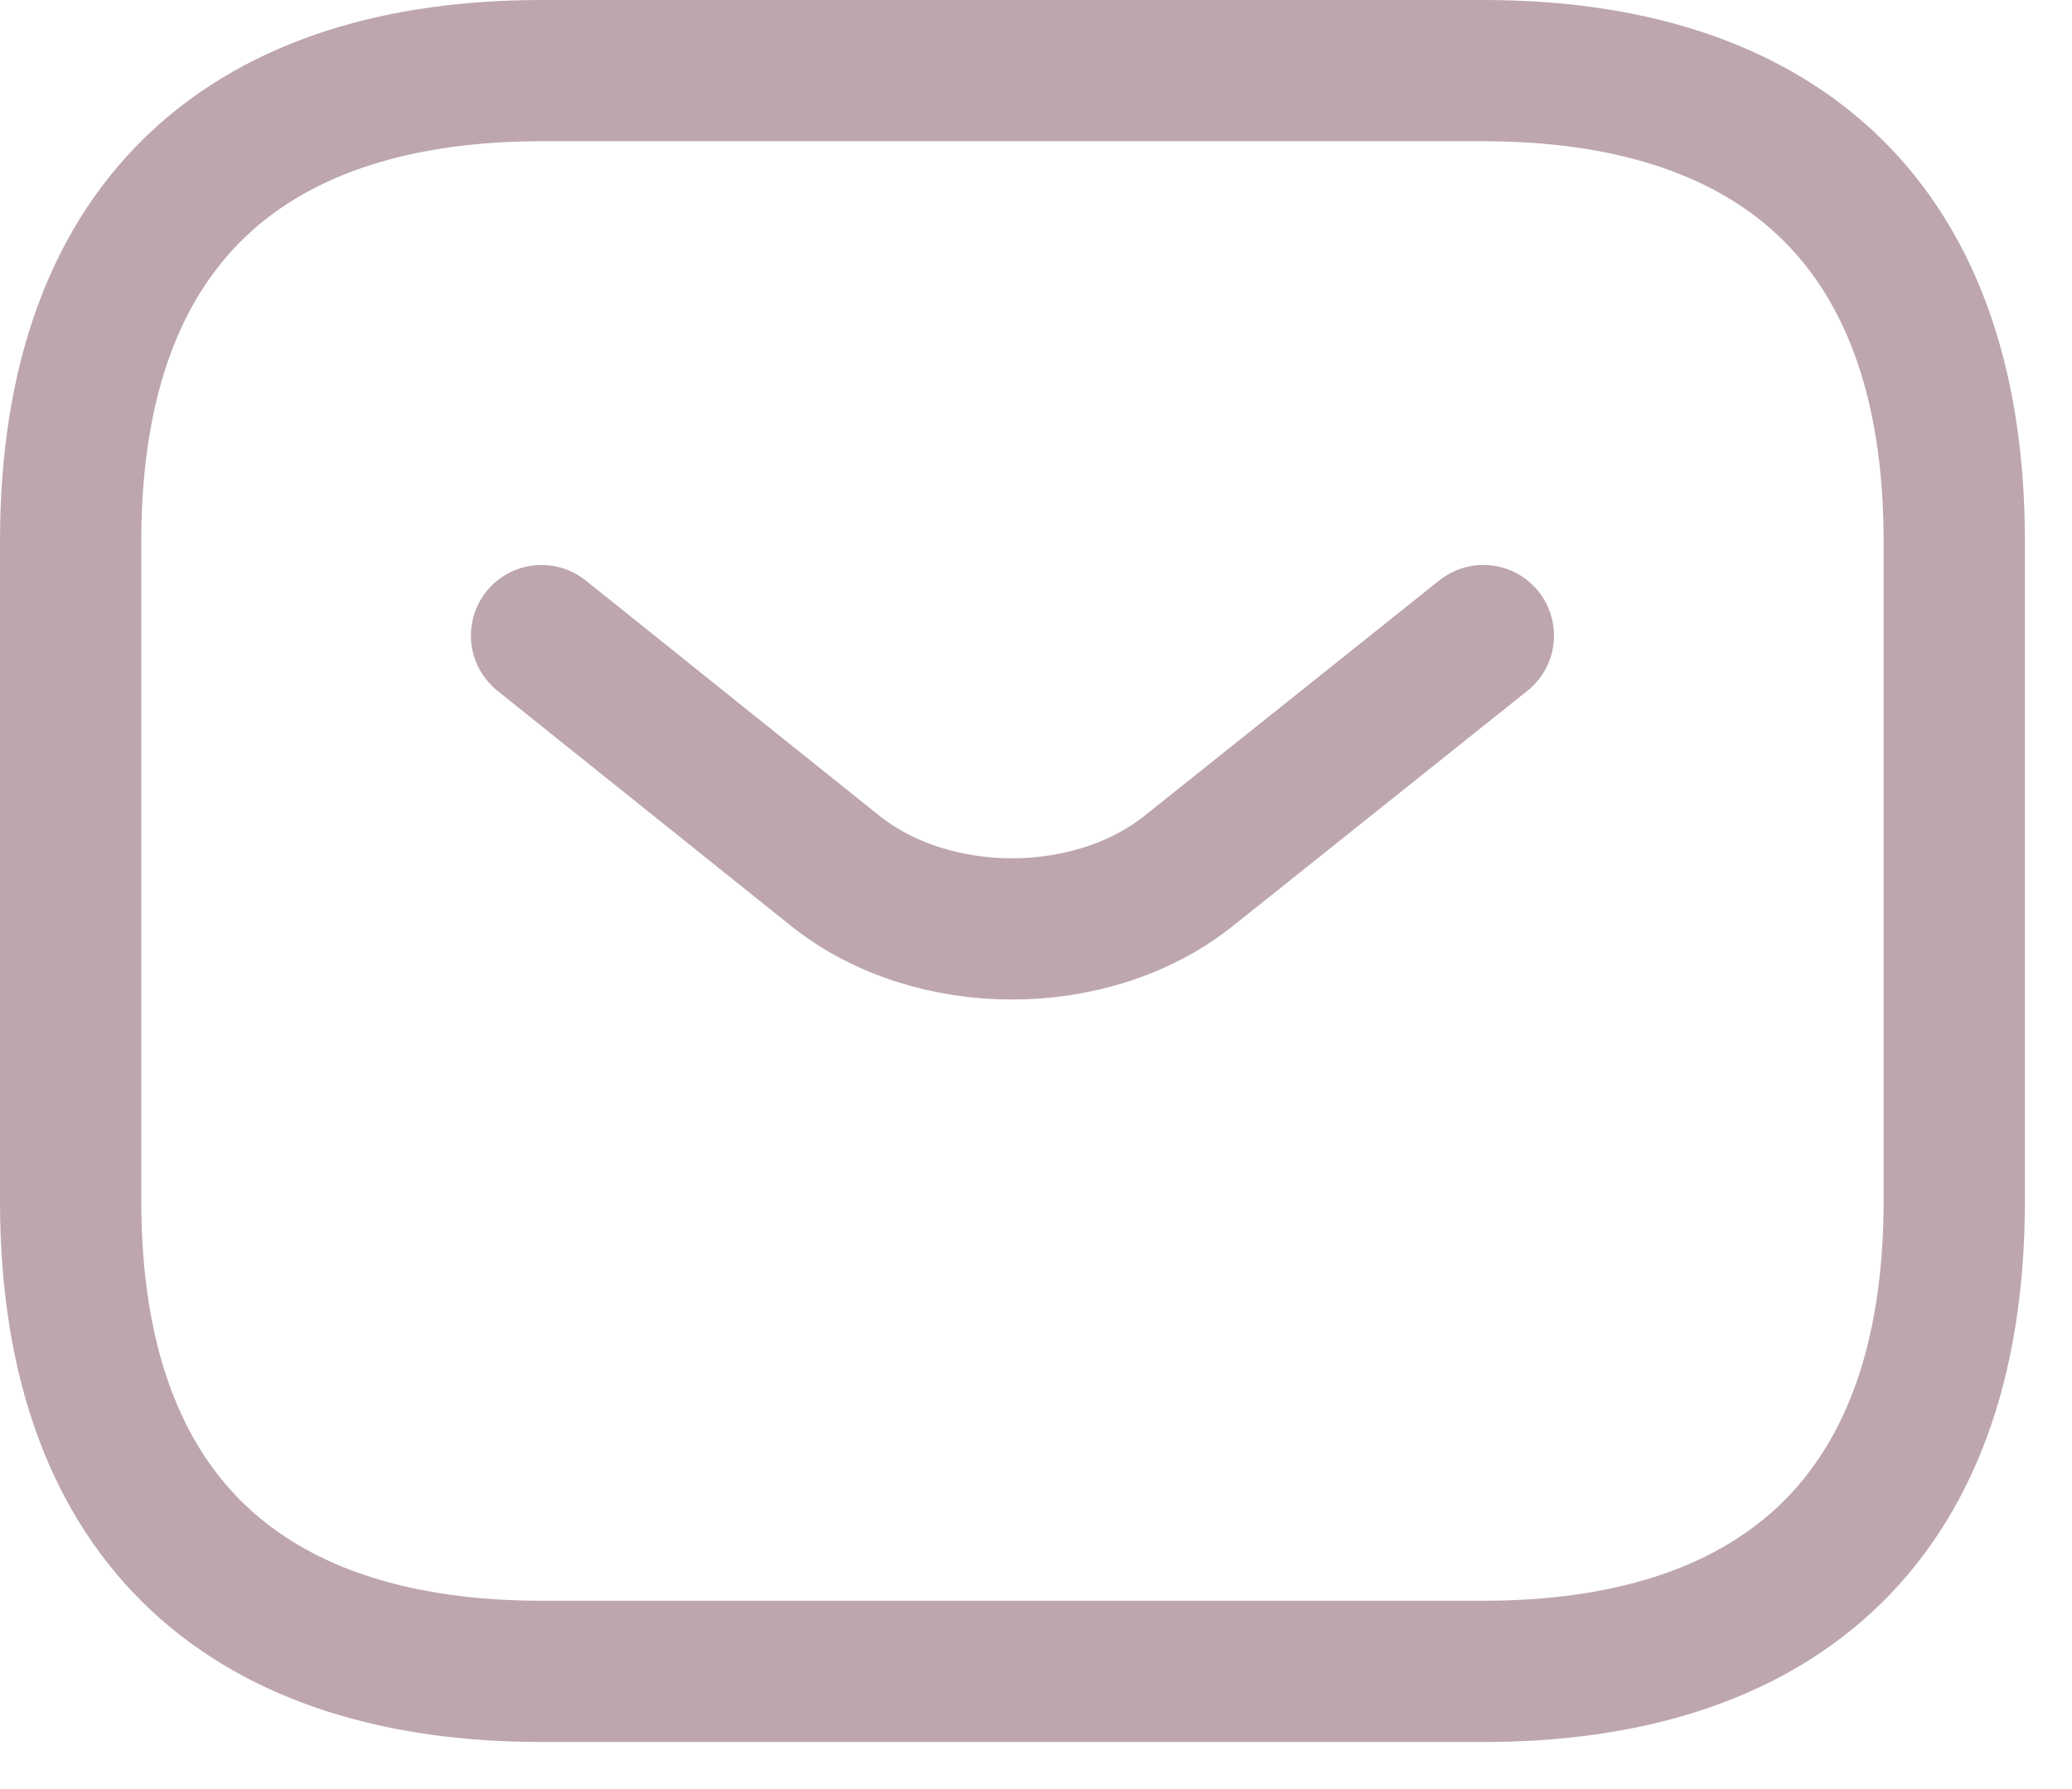
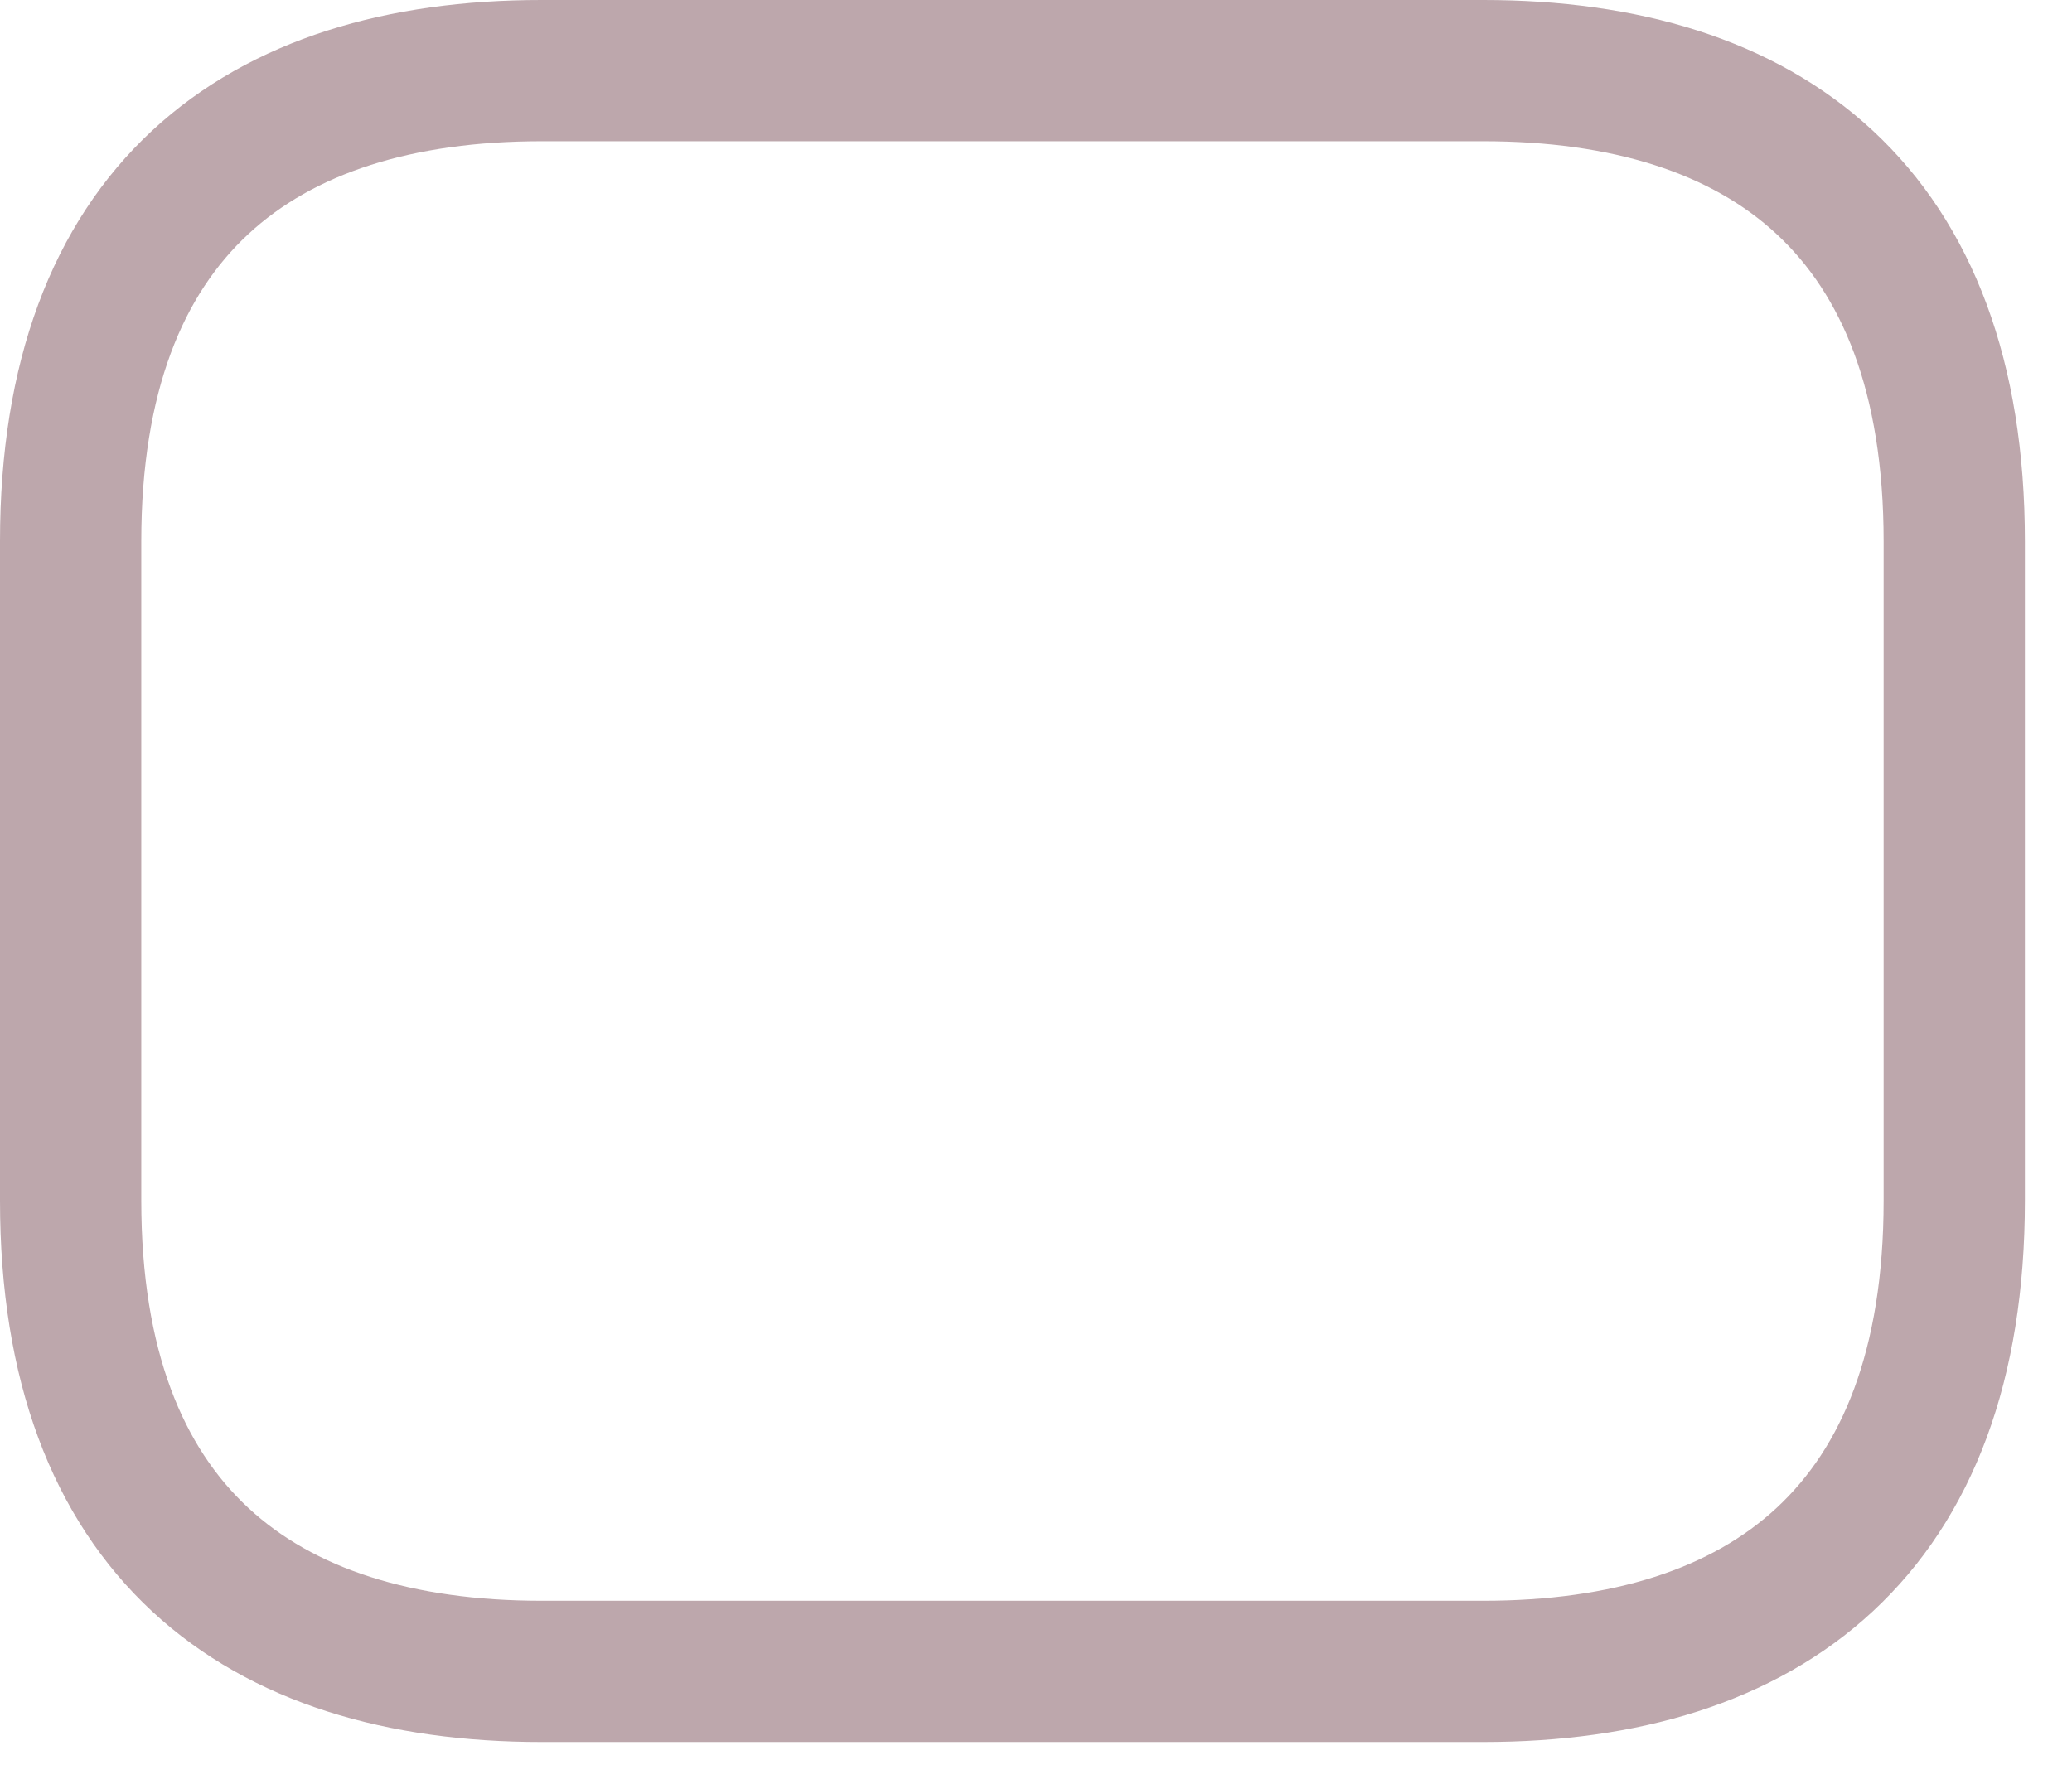
<svg xmlns="http://www.w3.org/2000/svg" width="22" height="19" viewBox="0 0 22 19" fill="none">
  <path d="M15.75 17.75H5.75C2.75 17.75 0.75 16.25 0.75 12.75V5.75C0.75 2.25 2.75 0.75 5.75 0.75H15.75C18.75 0.75 20.75 2.25 20.75 5.75V12.75C20.75 16.25 18.75 17.75 15.75 17.75Z" stroke="#BDA7AC" stroke-width="1.5" stroke-miterlimit="10" stroke-linecap="round" stroke-linejoin="round" />
-   <path d="M15.75 6.75L12.62 9.25C11.59 10.07 9.9 10.07 8.87 9.25L5.75 6.75" stroke="#BDA7AC" stroke-width="1.5" stroke-miterlimit="10" stroke-linecap="round" stroke-linejoin="round" />
</svg>